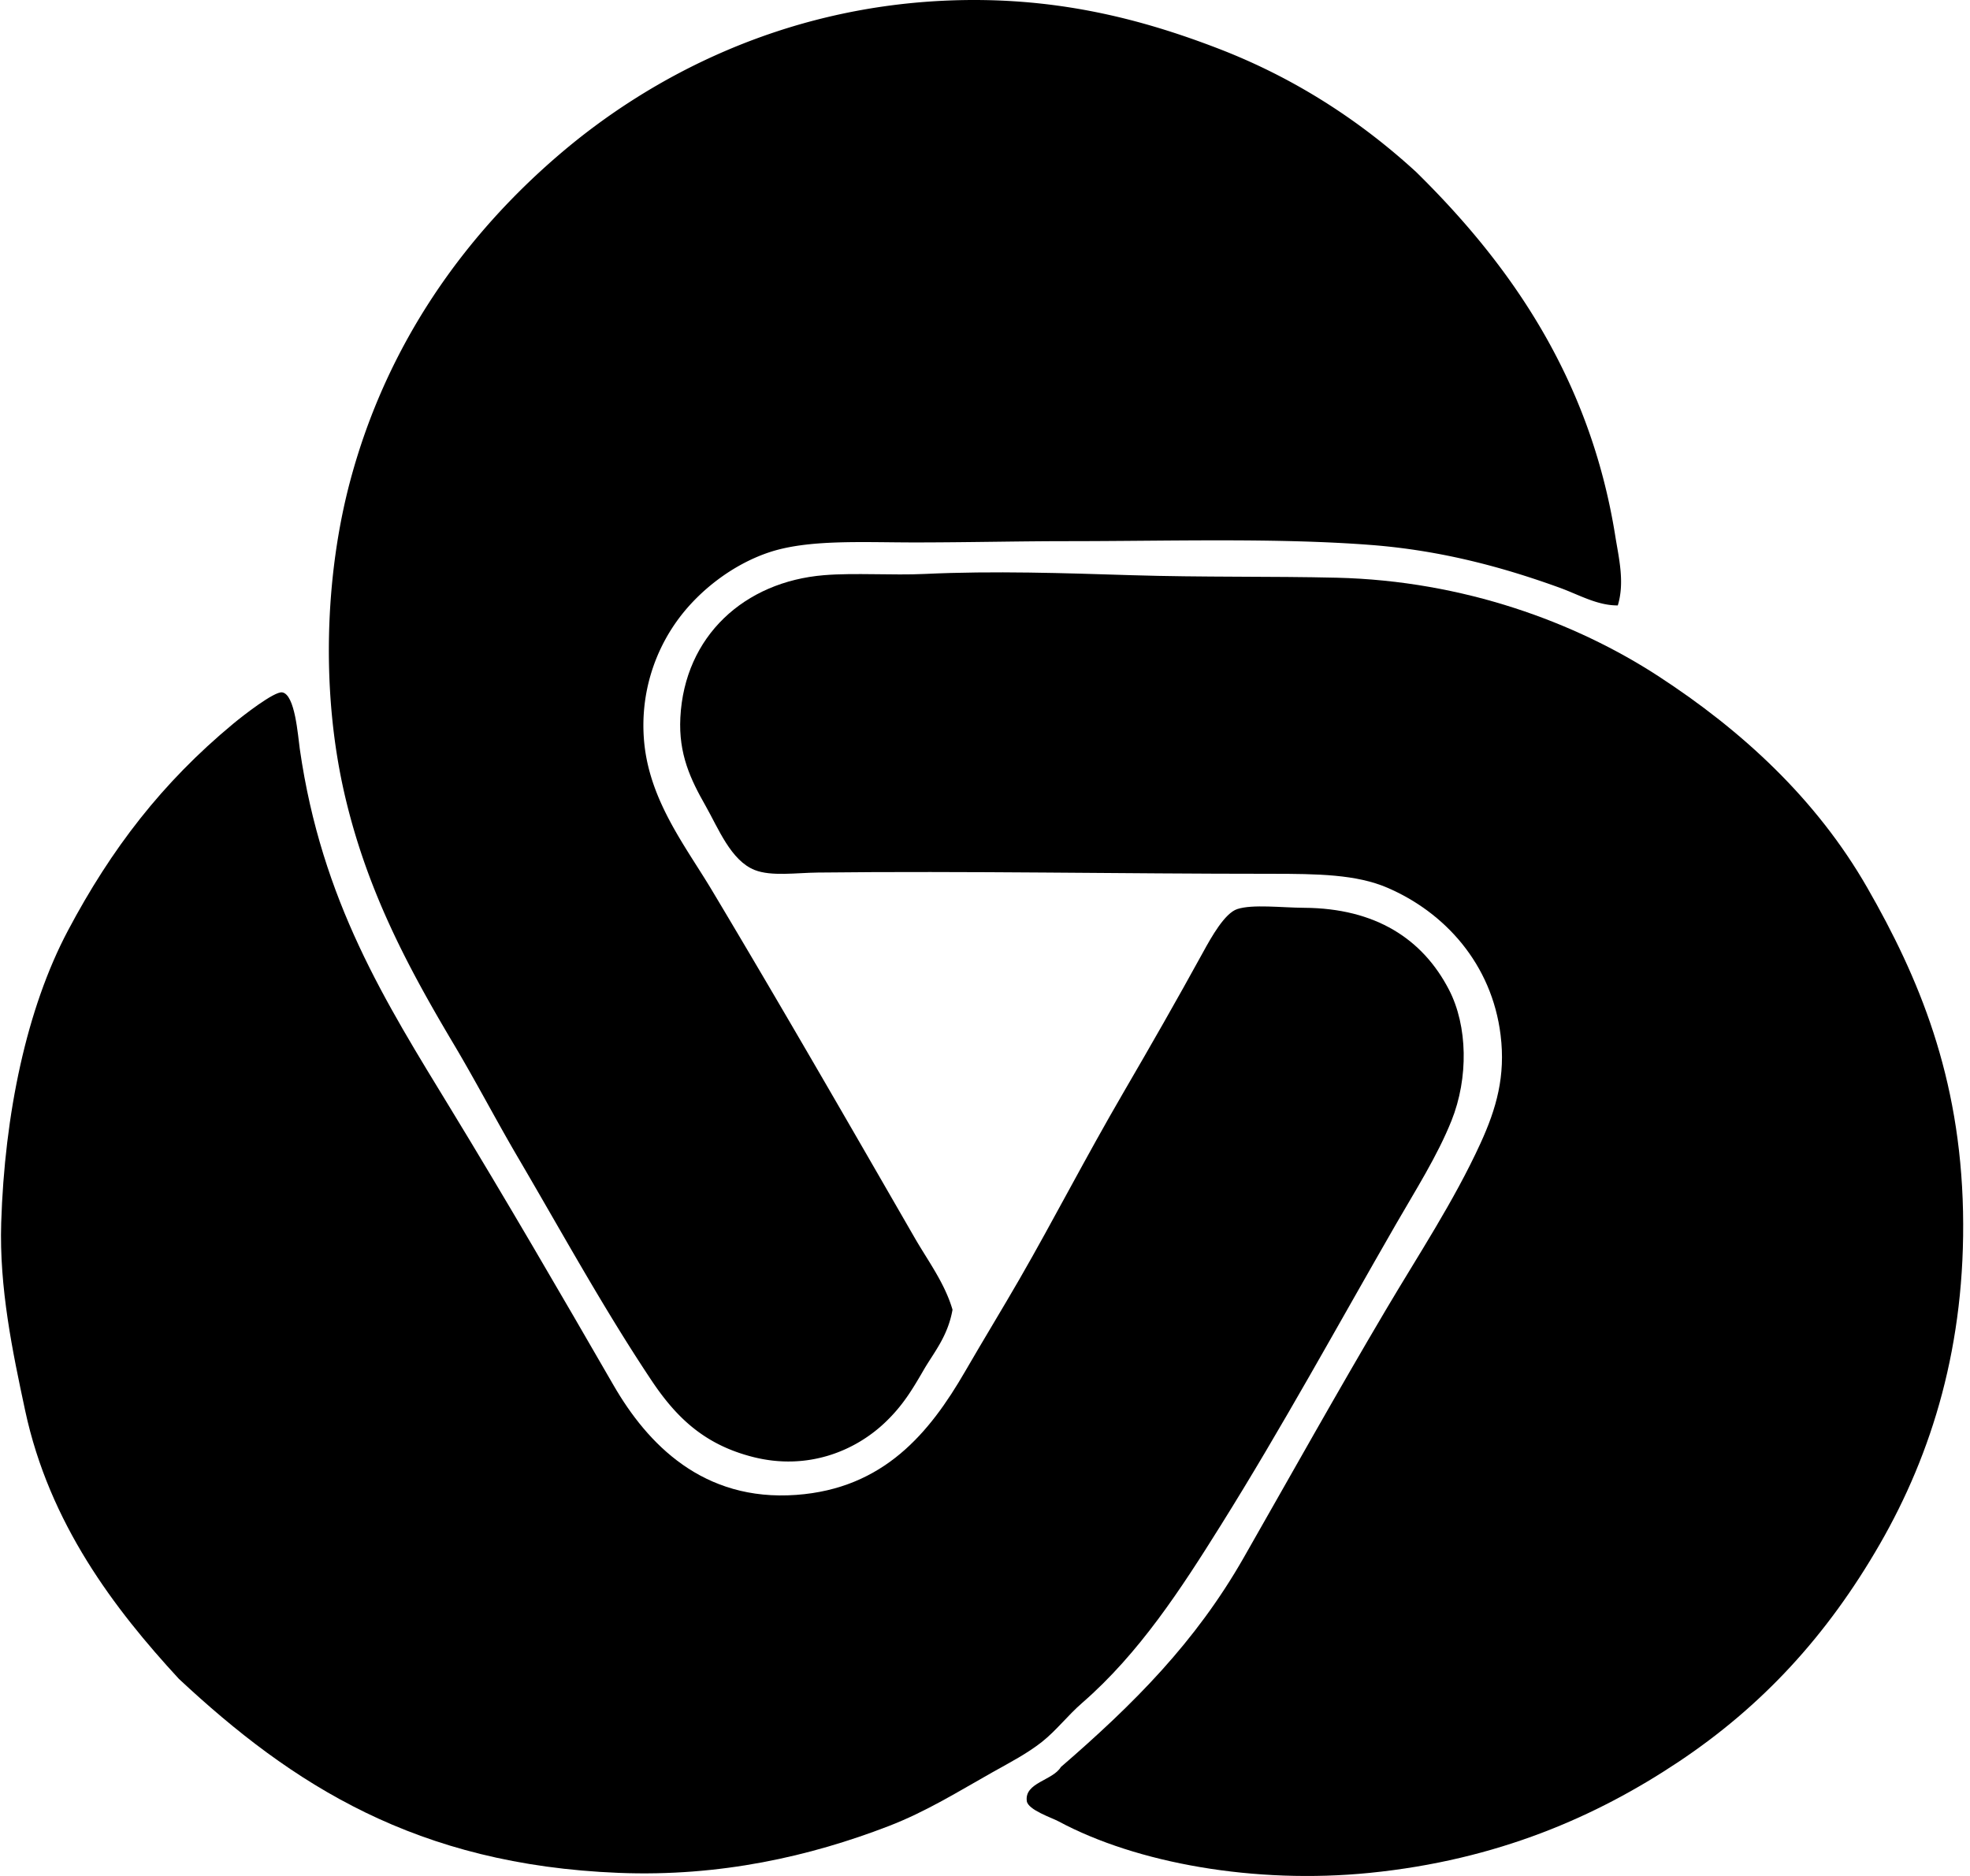
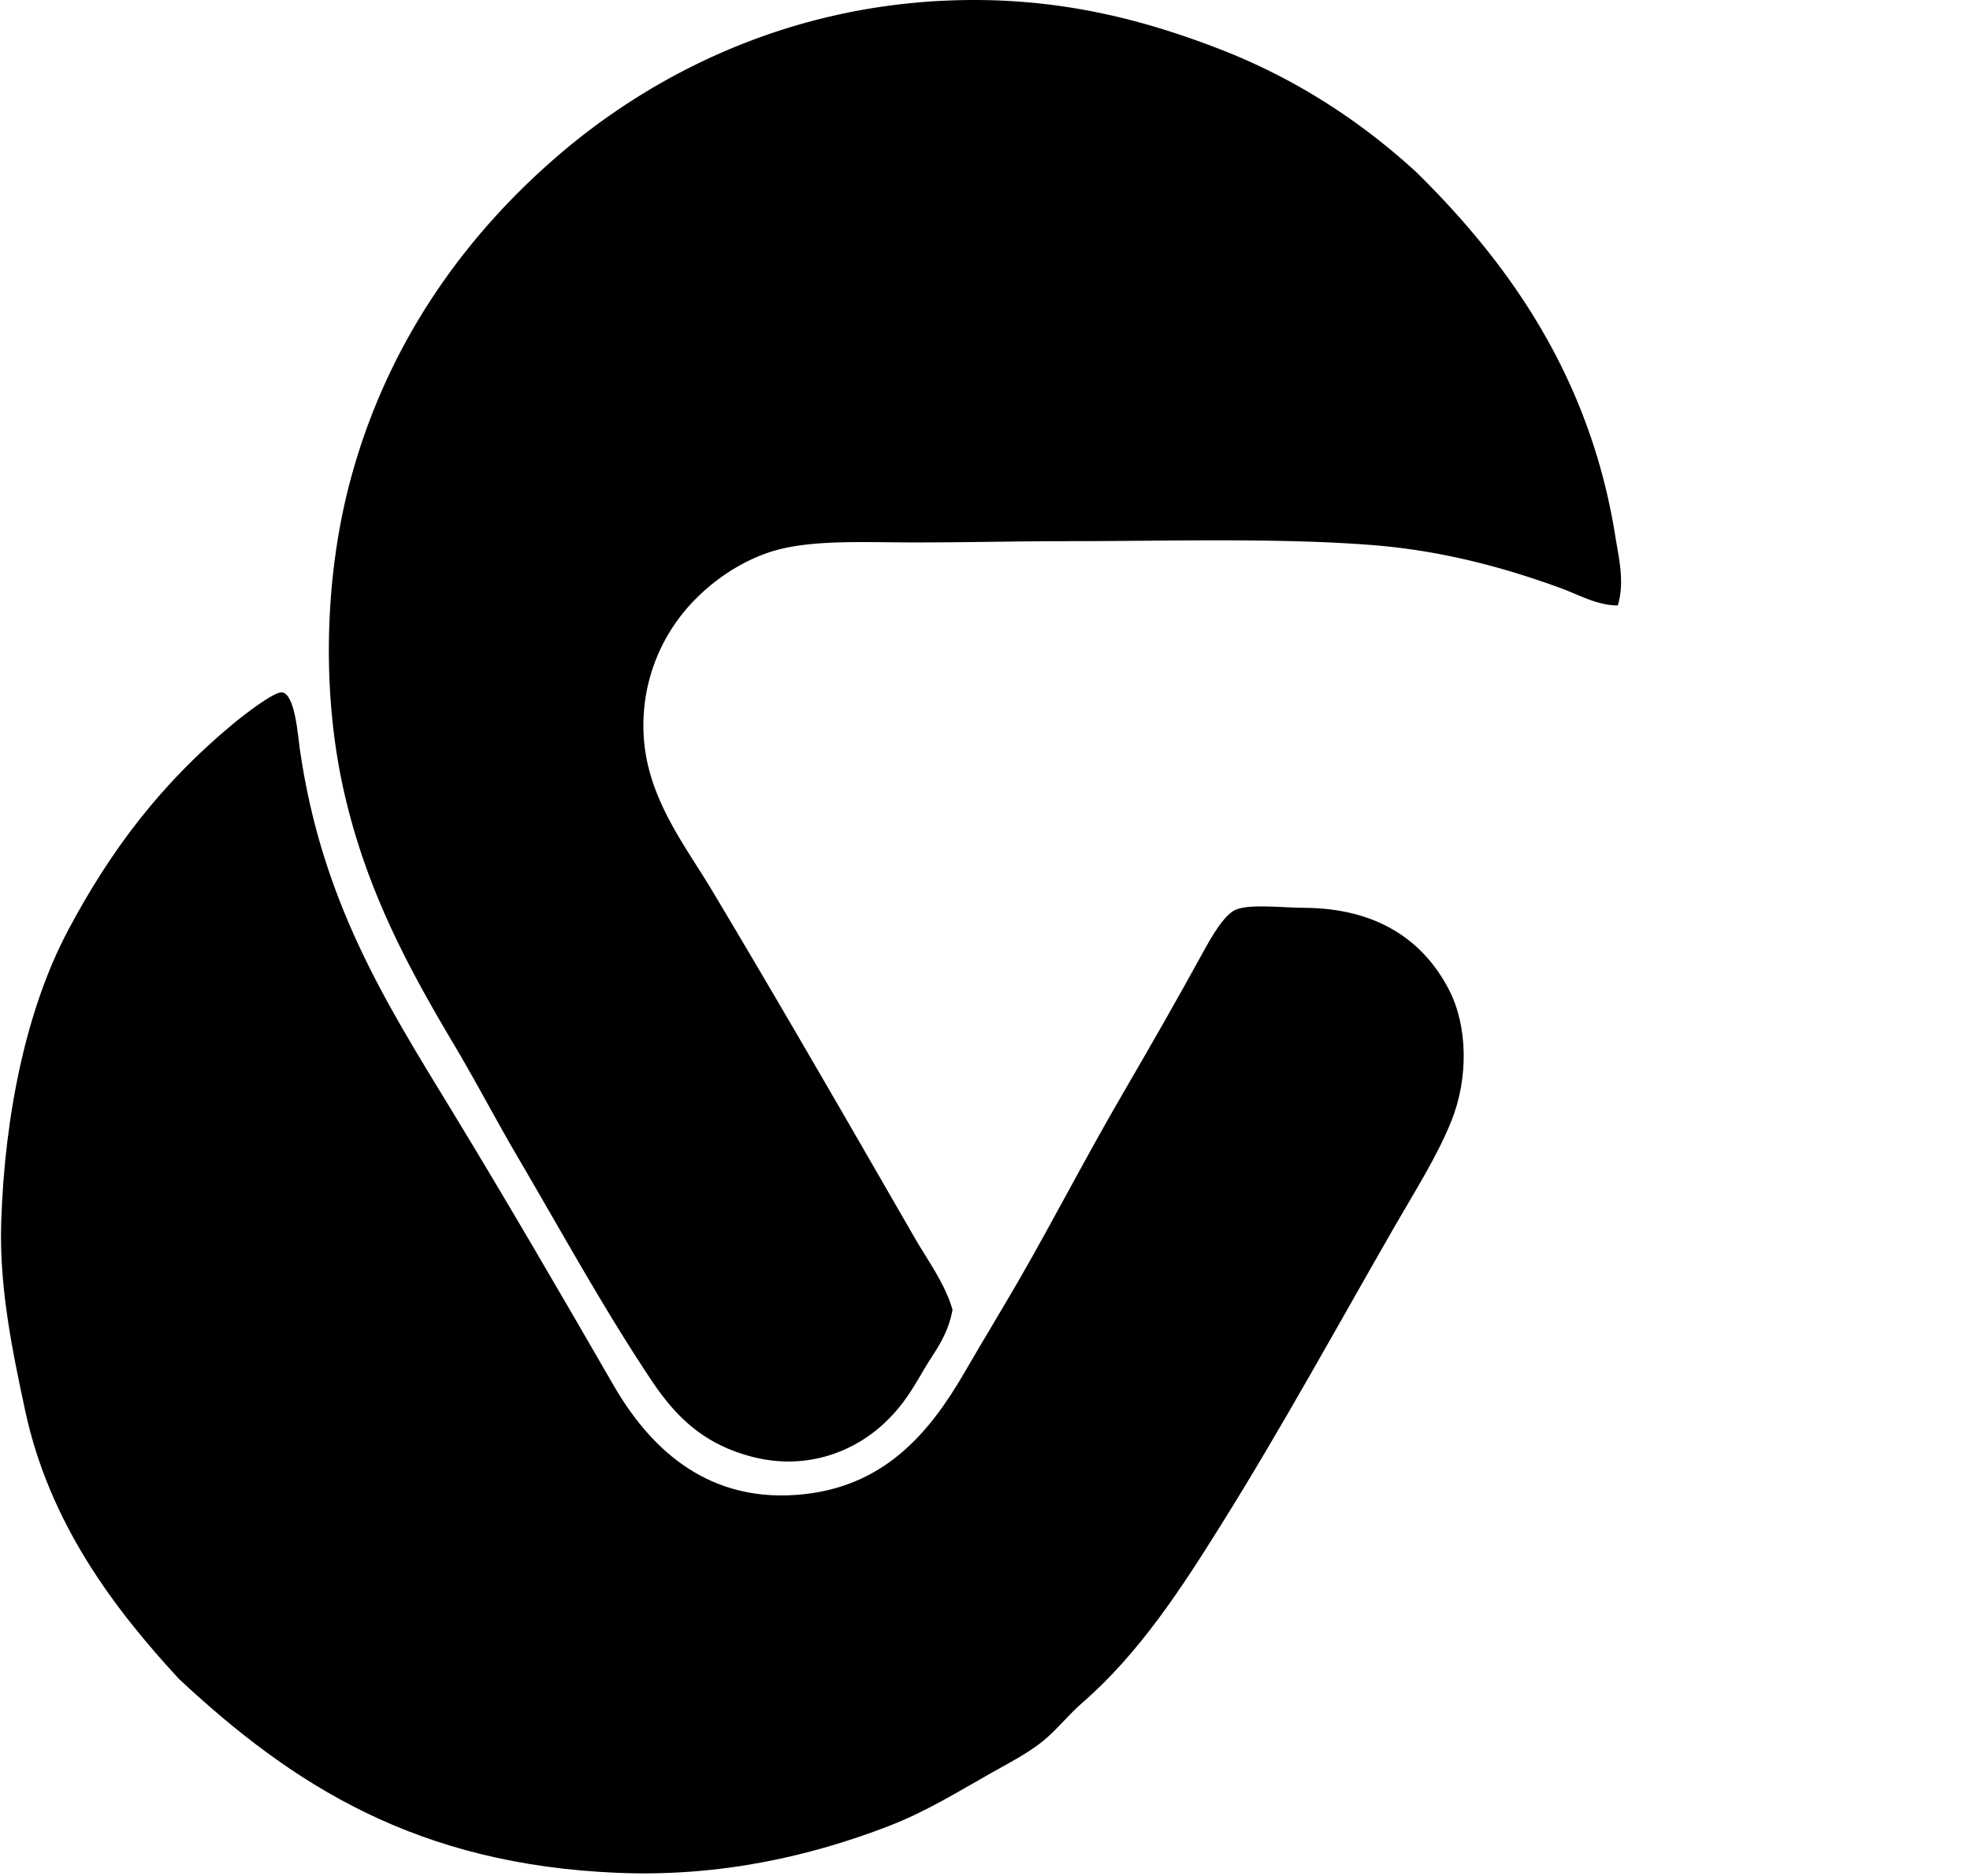
<svg xmlns="http://www.w3.org/2000/svg" width="210" height="200" fill="none" viewBox="0 0 210 200">
  <path fill="#000" fill-rule="evenodd" d="M172.455 64.545c-2.178.014-4.121-1.13-6.177-1.88-5.889-2.136-12.535-3.979-20.145-4.566-9.997-.77-21.603-.405-32.37-.405-5.191 0-10.856.139-16.387.136-5.515-.003-11.266-.341-15.448 1.075-3.85 1.305-7.305 4.01-9.536 6.987a19.085 19.085 0 0 0-3.761 12.76c.438 6.523 4.415 11.506 7.253 16.25 7.46 12.472 14.394 24.527 21.625 37.071 1.413 2.452 3.201 4.822 4.029 7.657-.507 2.866-2.006 4.576-3.087 6.446-1.242 2.145-2.228 3.772-4.03 5.507-3.298 3.176-8.391 5.194-14.103 3.761-5.2-1.306-8.215-4.196-10.88-8.192-5.094-7.638-9.518-15.725-14.237-23.773-2.303-3.927-4.457-8.065-6.851-12.089-4.853-8.156-9.174-16.24-11.551-26.326-2.625-11.124-2.154-23.642.537-33.713 3.933-14.717 12.272-26.21 22.296-34.787C69.437 8.069 83.377.889 100.6.077c11.703-.552 21.068 1.943 29.28 5.105 8.217 3.162 15.181 7.746 21.087 13.161 9.83 9.667 18.513 21.808 21.223 38.819.369 2.317 1.02 4.9.266 7.383Z" clip-rule="evenodd" />
-   <path fill="#000" fill-rule="evenodd" d="M113.087 188.387c7.798-6.743 14.339-13.297 19.477-22.296 4.983-8.73 9.949-17.623 15.176-26.461 3.456-5.845 7.239-11.543 10.074-17.729 1.71-3.733 2.686-7.183 2.148-11.551-.931-7.579-5.95-13.086-12.089-15.716-3.298-1.414-7.394-1.477-12.355-1.477-15.968.002-32.447-.316-48.355-.133-2.261.025-4.952.43-6.715-.272-2.541-1.006-3.869-4.44-5.238-6.85-1.582-2.786-2.888-5.494-2.685-9.401.446-8.697 6.834-14.484 15.312-15.18 3.28-.268 7.305.031 10.744-.132 7.38-.347 14.891-.089 22.027.133 7.577.235 14.927.102 21.894.269 13.561.327 25.497 4.786 34.249 10.478 8.902 5.787 16.85 13.073 22.296 22.565 5.504 9.592 9.908 20.103 10.21 34.52.293 14.17-3.287 25.771-8.866 35.46-5.643 9.8-12.571 17.296-21.492 23.238-8.694 5.79-19.234 10.451-32.908 11.82-12.205 1.217-24.817-1.014-33.176-5.507-.701-.376-3.229-1.211-3.359-2.147-.266-1.979 2.774-2.193 3.631-3.631Z" clip-rule="evenodd" />
  <path fill="#000" fill-rule="evenodd" d="M19.067 178.984c-6.873-7.452-13.801-16.543-16.387-28.609-1.344-6.277-2.77-13.084-2.552-20.015.363-11.568 2.696-22.823 7.12-31.159 4.622-8.719 10.04-15.758 17.595-22.027 1.047-.87 4.4-3.489 5.238-3.359 1.374.214 1.671 4.584 1.879 6.045 2.336 16.254 9.123 26.938 16.118 38.414 5.779 9.481 11.634 19.552 17.327 29.415 3.625 6.278 9.545 12.408 19.477 11.685 9.323-.677 14.2-6.602 17.998-13.162 1.967-3.398 4.021-6.762 5.775-9.805 3.703-6.424 6.937-12.776 11.15-20.015 2.912-5.005 5.542-9.592 8.461-14.91.864-1.574 2.291-4.13 3.627-4.564 1.638-.535 4.734-.15 7.117-.136 7.633.044 12.649 3.328 15.448 8.73 2.006 3.874 2.09 9.42.269 13.967-1.513 3.778-3.864 7.461-5.909 11.017-6.202 10.772-12.18 21.725-18.671 32.101-4.243 6.79-8.699 13.657-14.774 18.939-1.582 1.375-2.766 2.952-4.298 4.166-1.577 1.244-3.365 2.172-5.238 3.22-3.595 2.018-7.05 4.201-11.15 5.778-8.289 3.187-17.883 5.405-28.744 4.97-21.55-.862-34.798-9.409-46.876-20.686Z" clip-rule="evenodd" />
</svg>